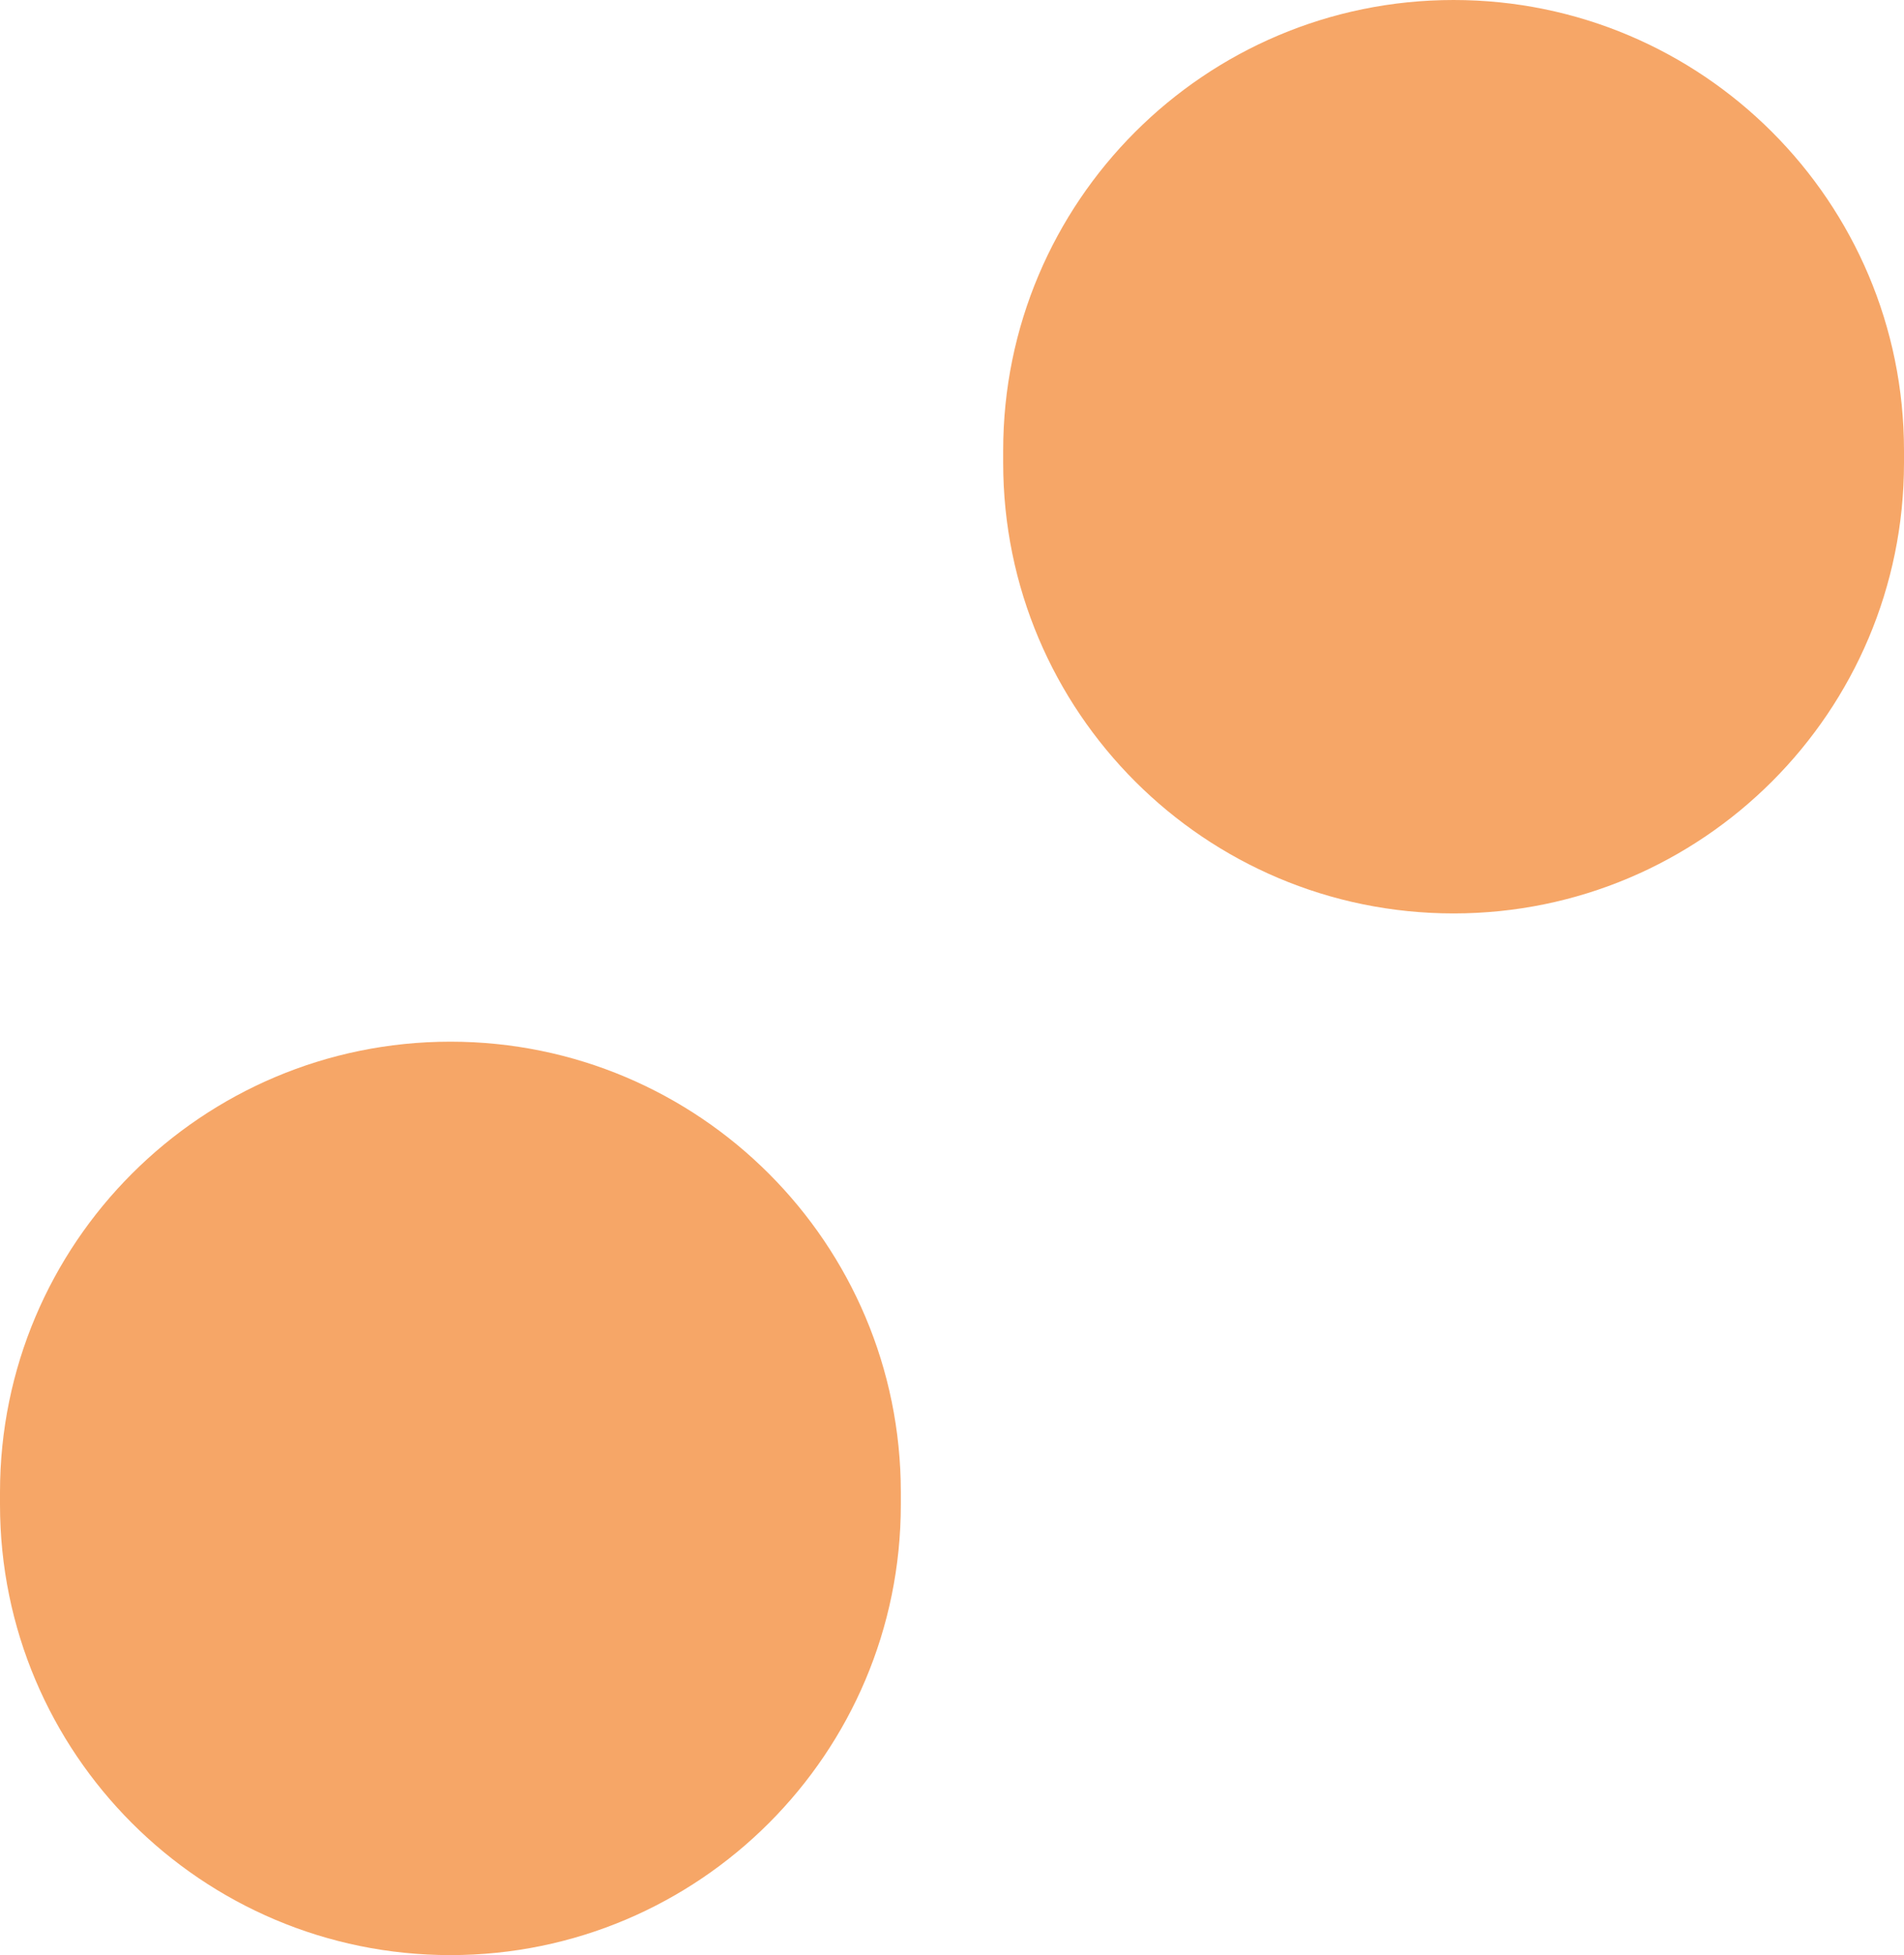
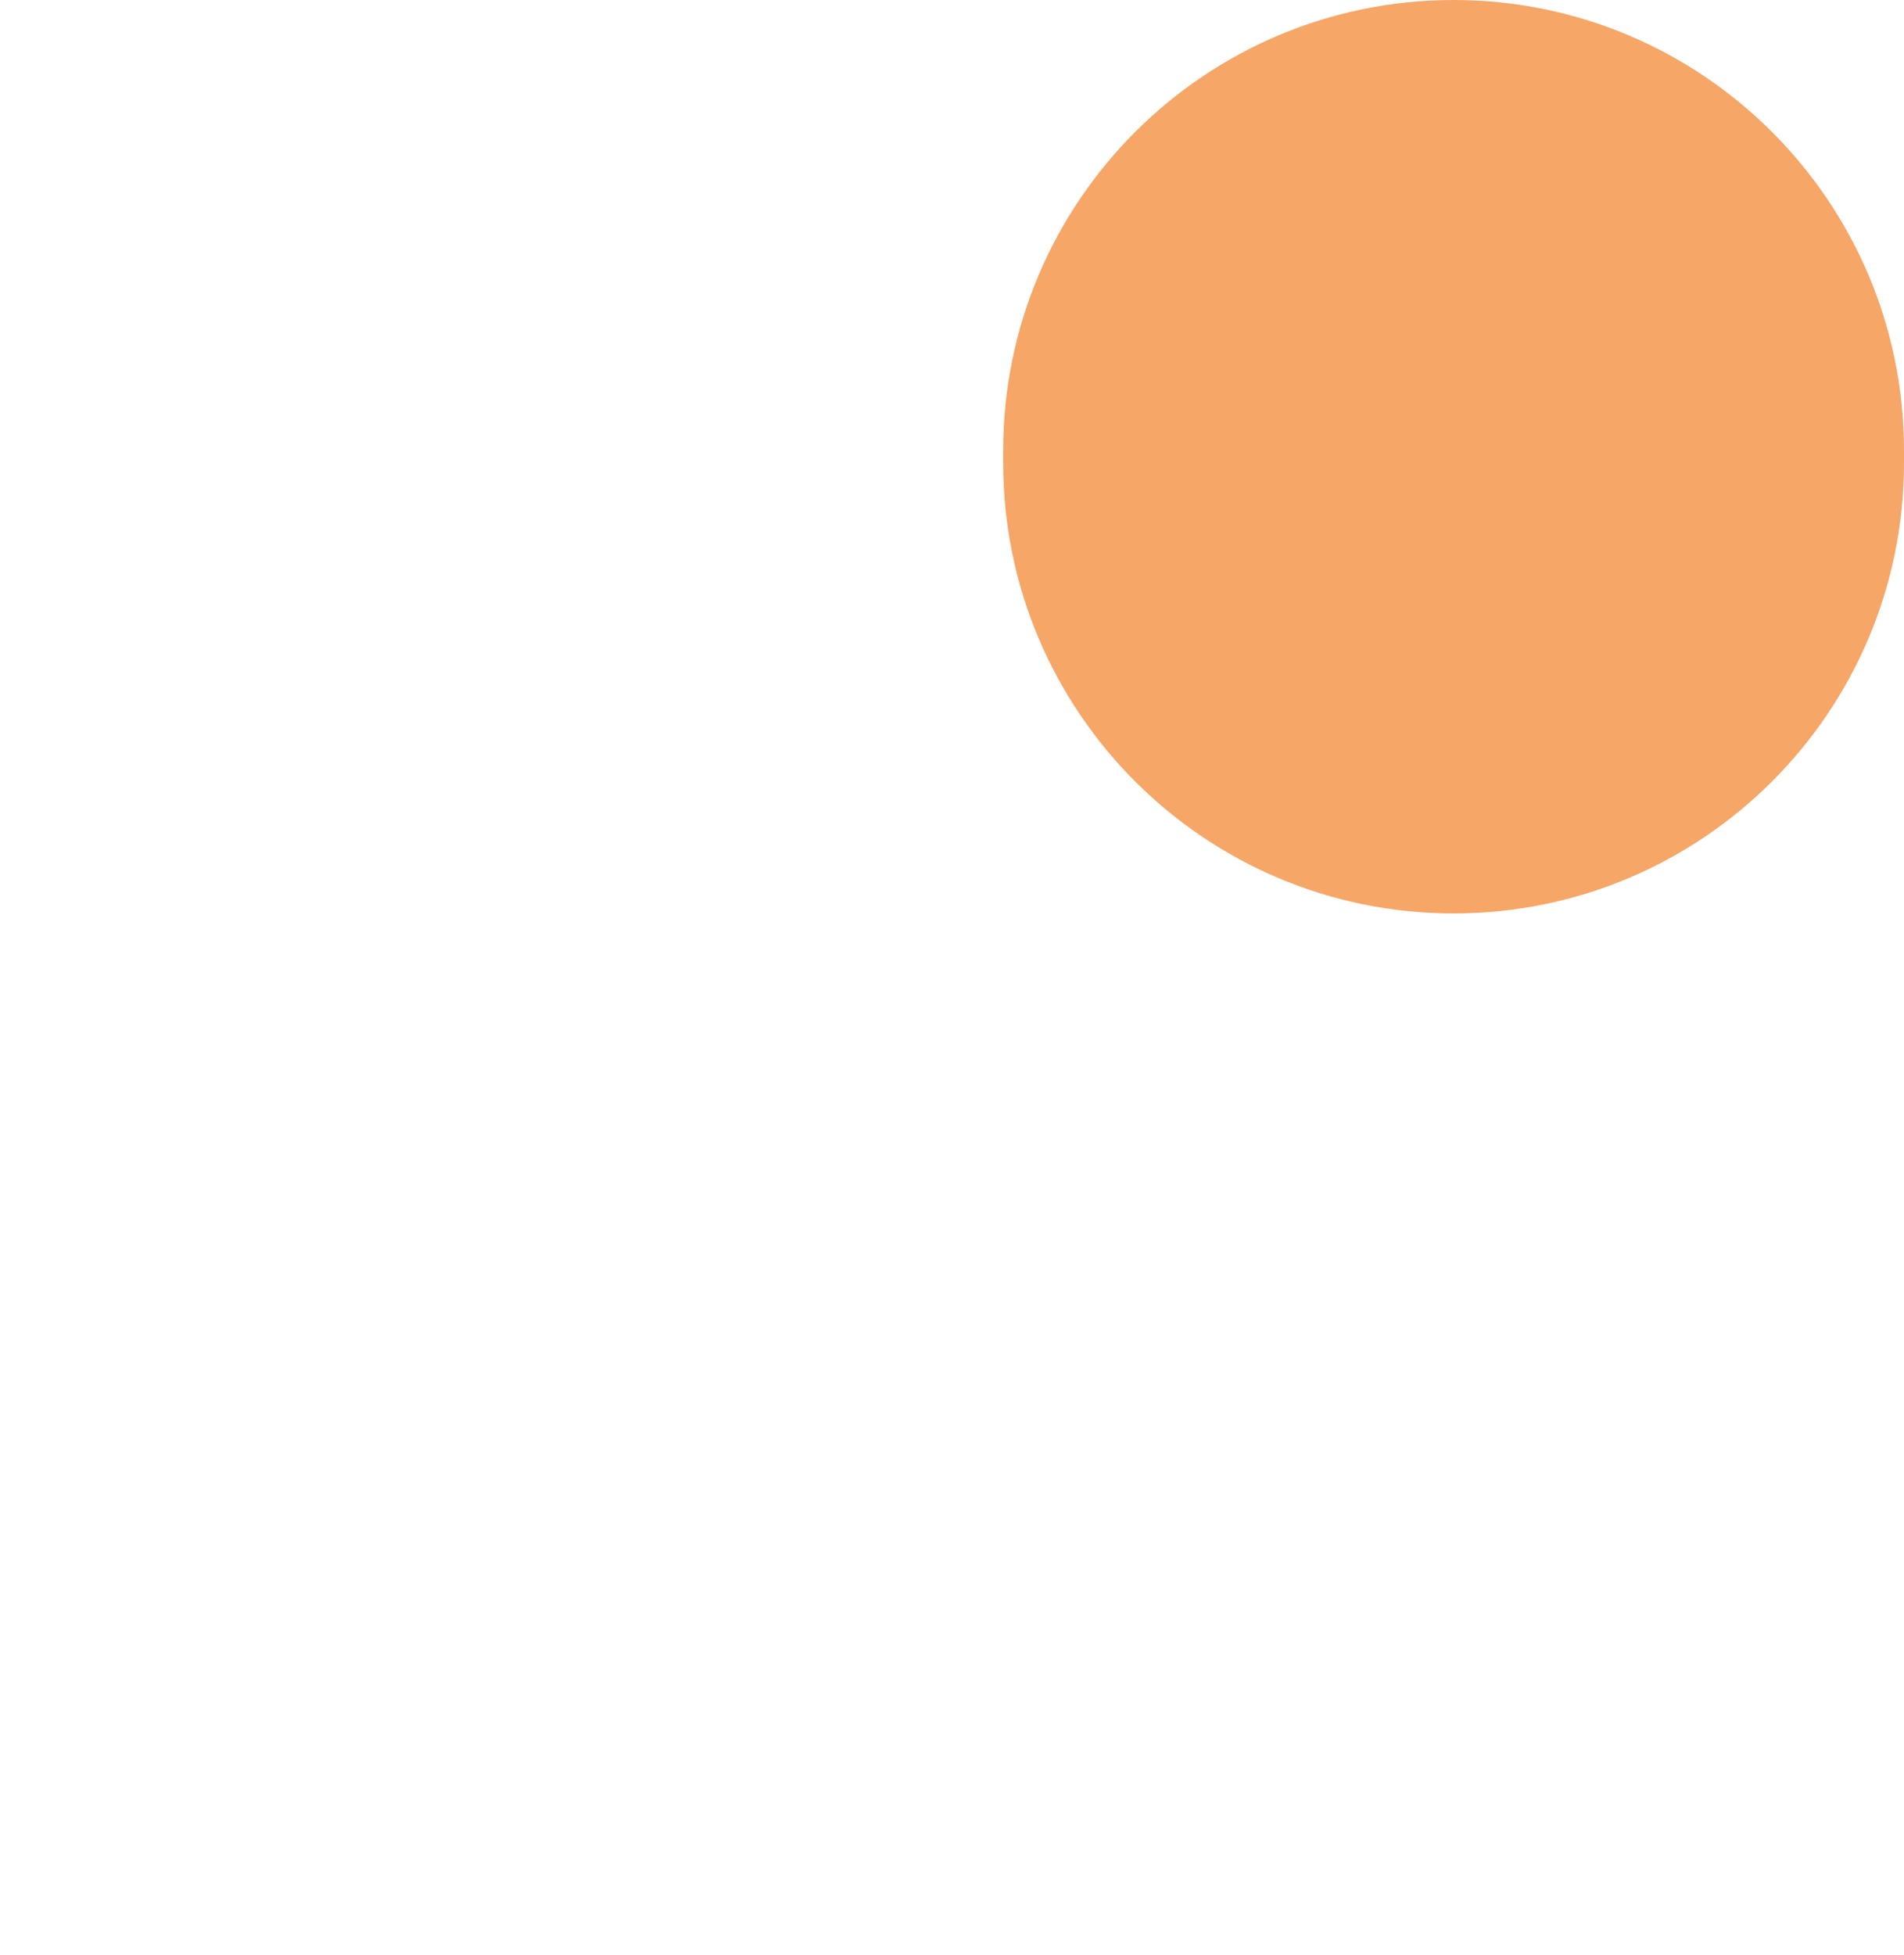
<svg xmlns="http://www.w3.org/2000/svg" id="Capa_2" viewBox="0 0 83.91 86.13">
  <defs>
    <style>
      .cls-1 {
        fill: #f6a667;
      }
    </style>
  </defs>
  <g id="Capa_1-2" data-name="Capa_1">
    <g>
      <path class="cls-1" d="M64.06,0h0c10.96,0,19.85,8.89,19.85,19.85v.54c0,10.96-8.89,19.85-19.85,19.85h0c-10.96,0-19.85-8.89-19.85-19.85v-.54c0-10.96,8.89-19.85,19.85-19.85Z" />
-       <path class="cls-1" d="M19.85,45.89h0c10.96,0,19.85,8.89,19.85,19.85v.54c0,10.96-8.89,19.85-19.85,19.85h0c-10.96,0-19.85-8.89-19.85-19.85v-.54c0-10.96,8.89-19.85,19.85-19.85Z" />
    </g>
  </g>
</svg>